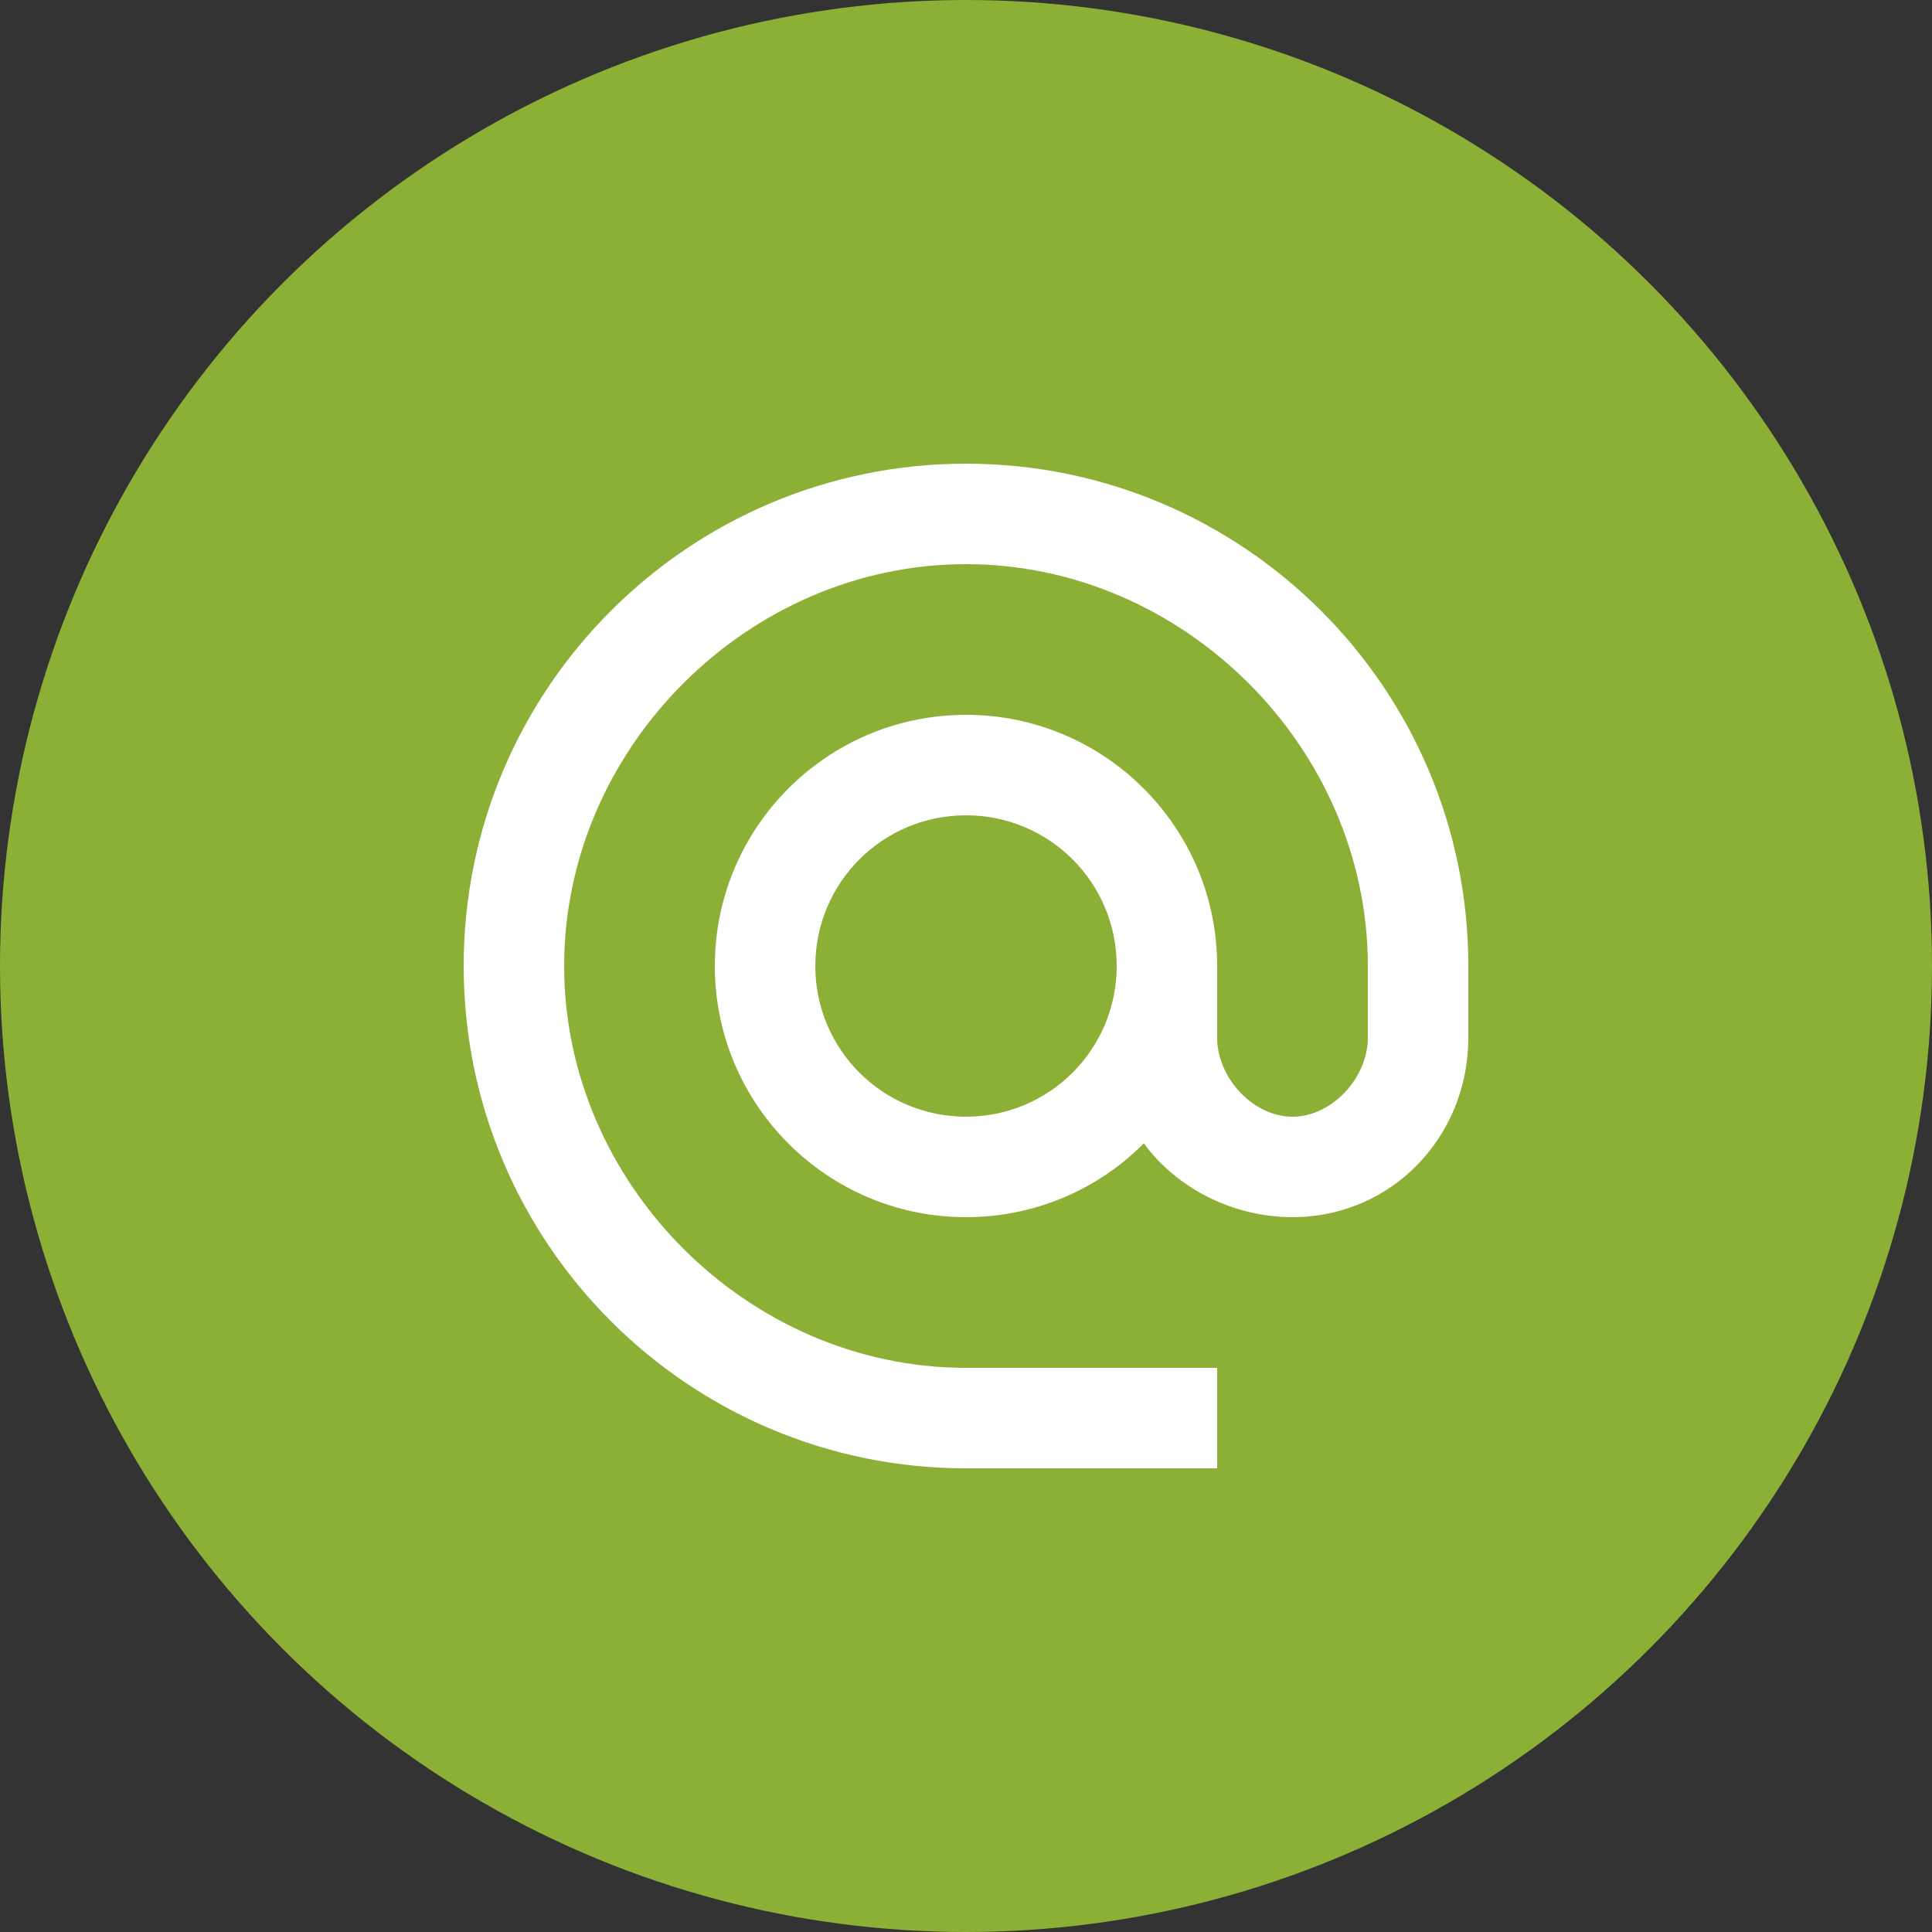
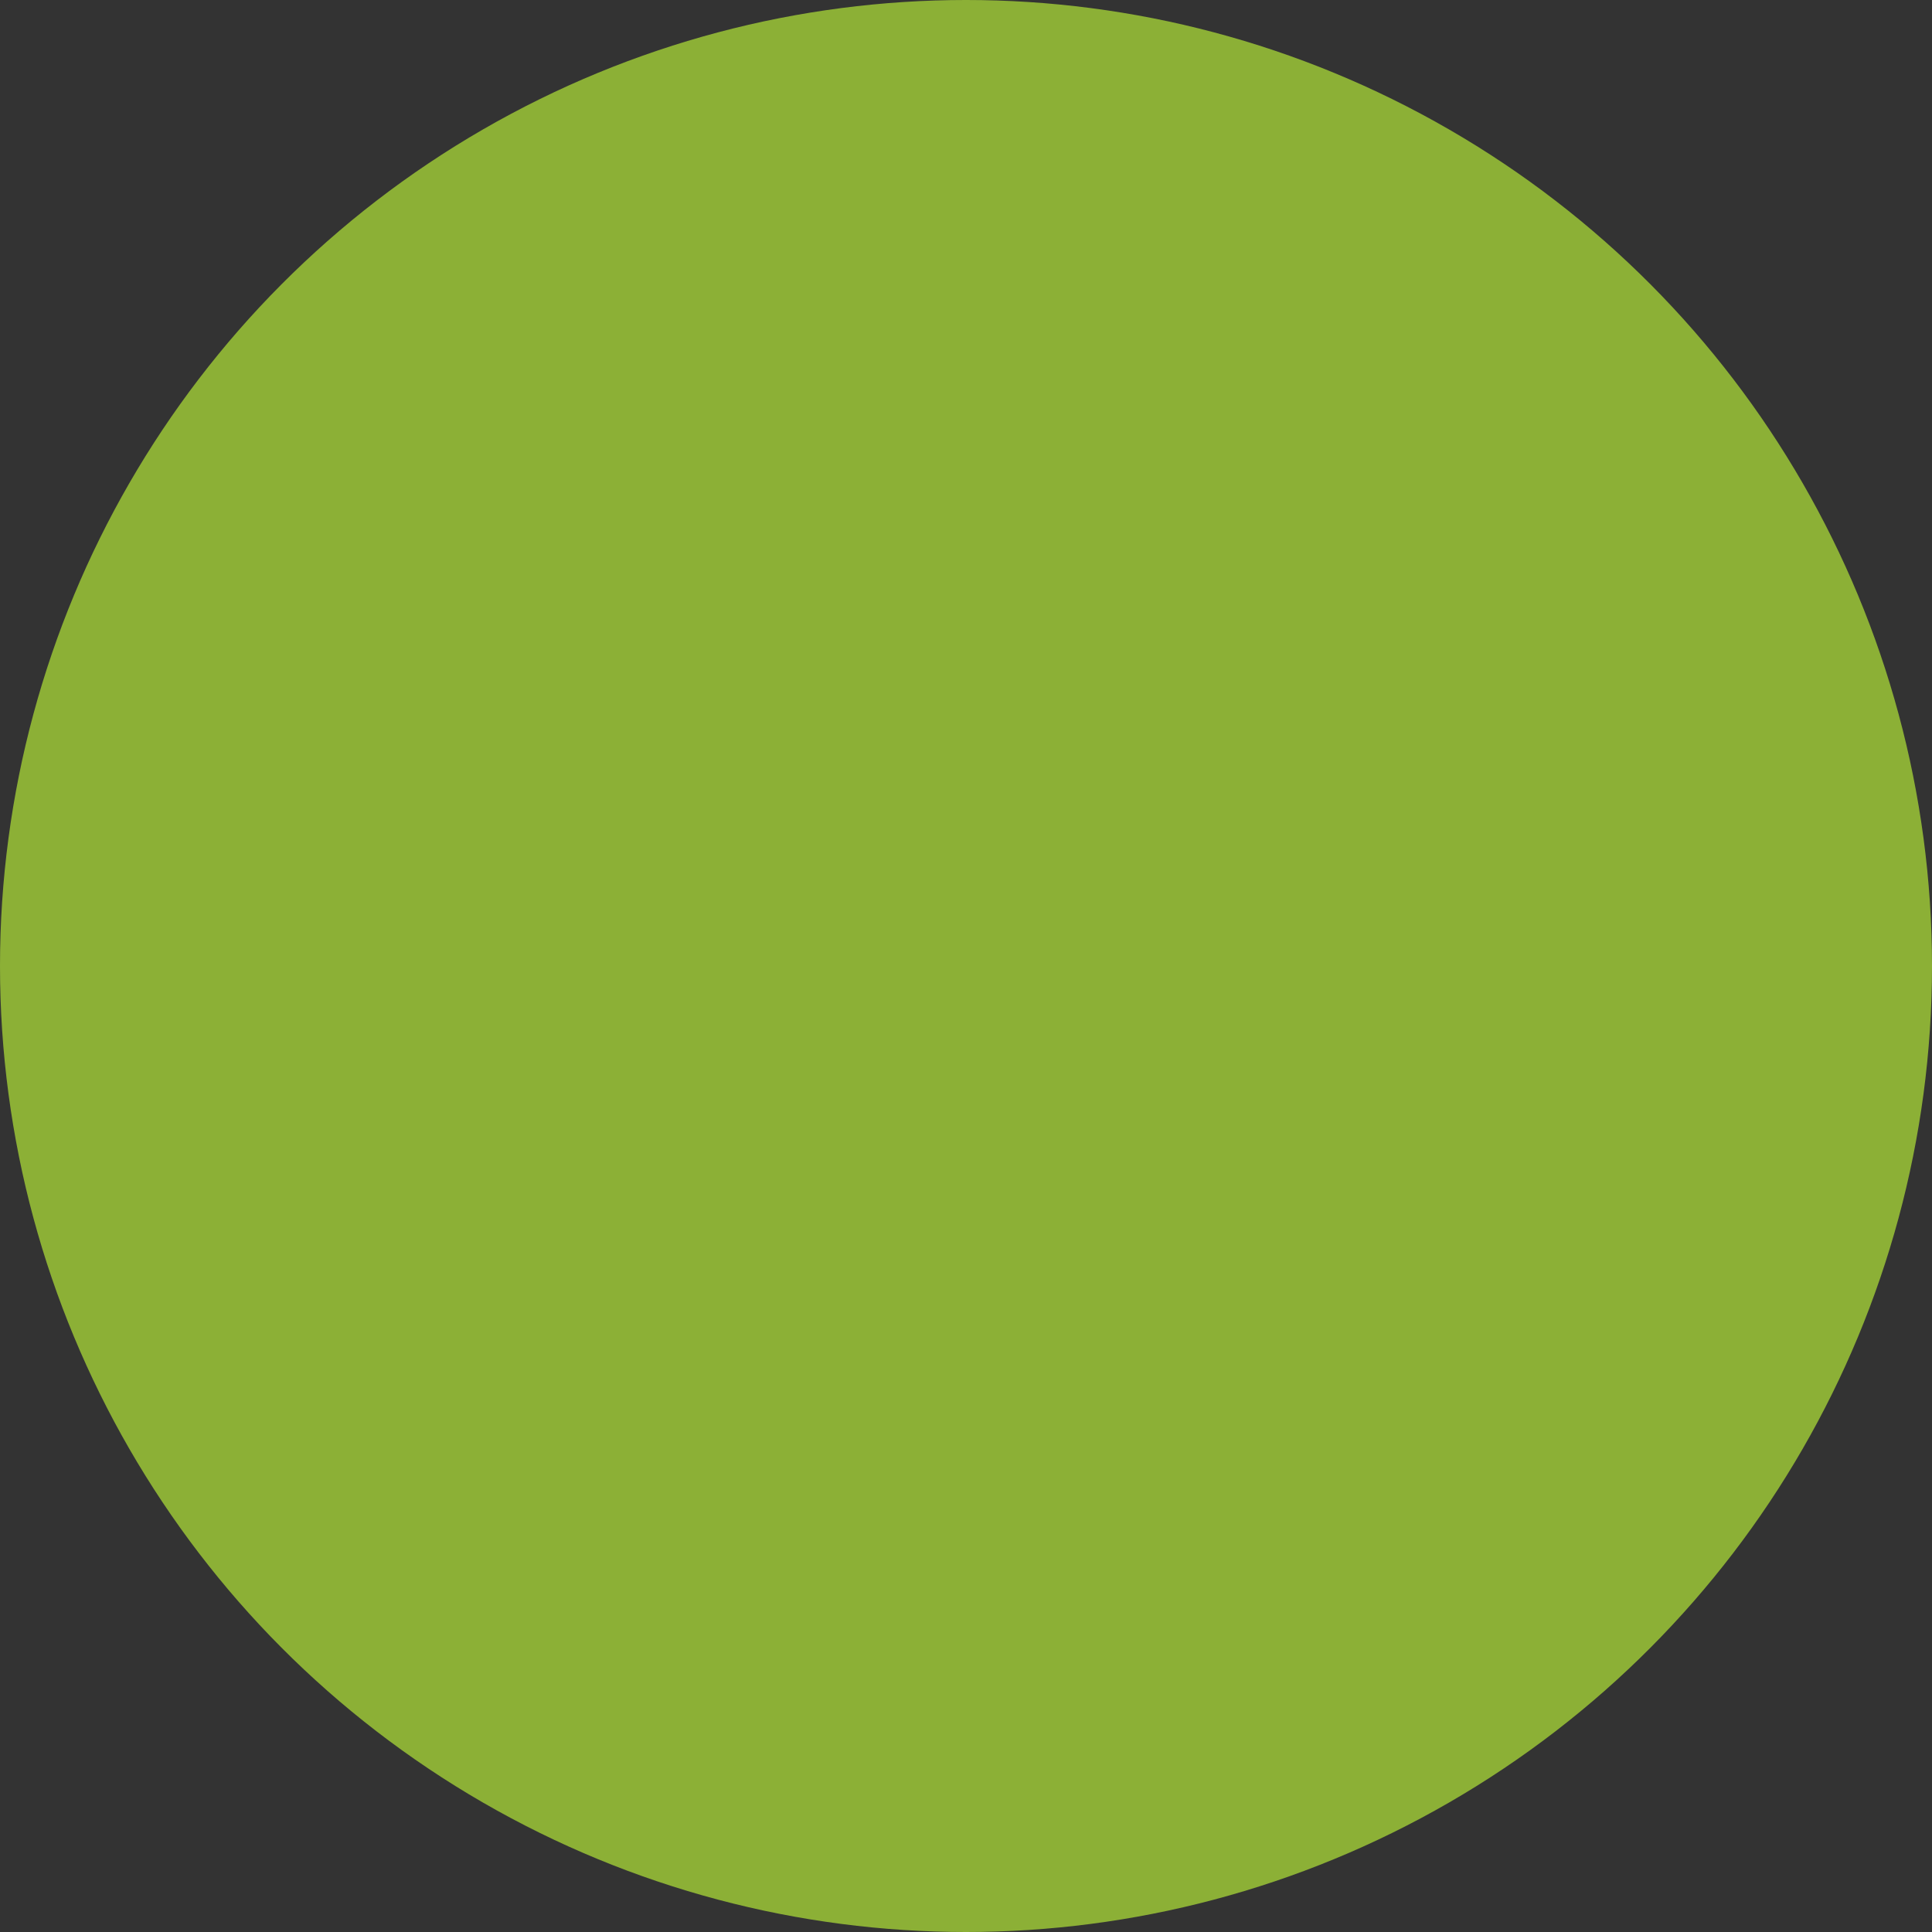
<svg xmlns="http://www.w3.org/2000/svg" width="50" height="50" viewBox="0 0 50 50" fill="none">
  <rect x="0" y="0" width="50" height="50" fill="#333333" stroke="none" />
  <circle cx="25" cy="25" r="25" fill="#8CB036" />
-   <path d="M25 12C17.824 12 12 17.824 12 25C12 32.176 17.824 38 25 38H31.5V35.4H25C19.358 35.4 14.6 30.642 14.6 25C14.6 19.358 19.358 14.6 25 14.6C30.642 14.6 35.4 19.358 35.4 25V26.859C35.4 27.886 34.477 28.9 33.45 28.9C32.423 28.9 31.5 27.886 31.5 26.859V25C31.5 21.412 28.588 18.5 25 18.5C21.412 18.5 18.5 21.412 18.5 25C18.5 28.588 21.412 31.5 25 31.5C26.794 31.5 28.432 30.772 29.602 29.589C30.447 30.746 31.903 31.5 33.45 31.5C36.011 31.5 38 29.42 38 26.859V25C38 17.824 32.176 12 25 12ZM25 28.9C22.842 28.9 21.1 27.158 21.1 25C21.1 22.842 22.842 21.1 25 21.1C27.158 21.1 28.9 22.842 28.9 25C28.9 27.158 27.158 28.9 25 28.9Z" fill="white" />
</svg>